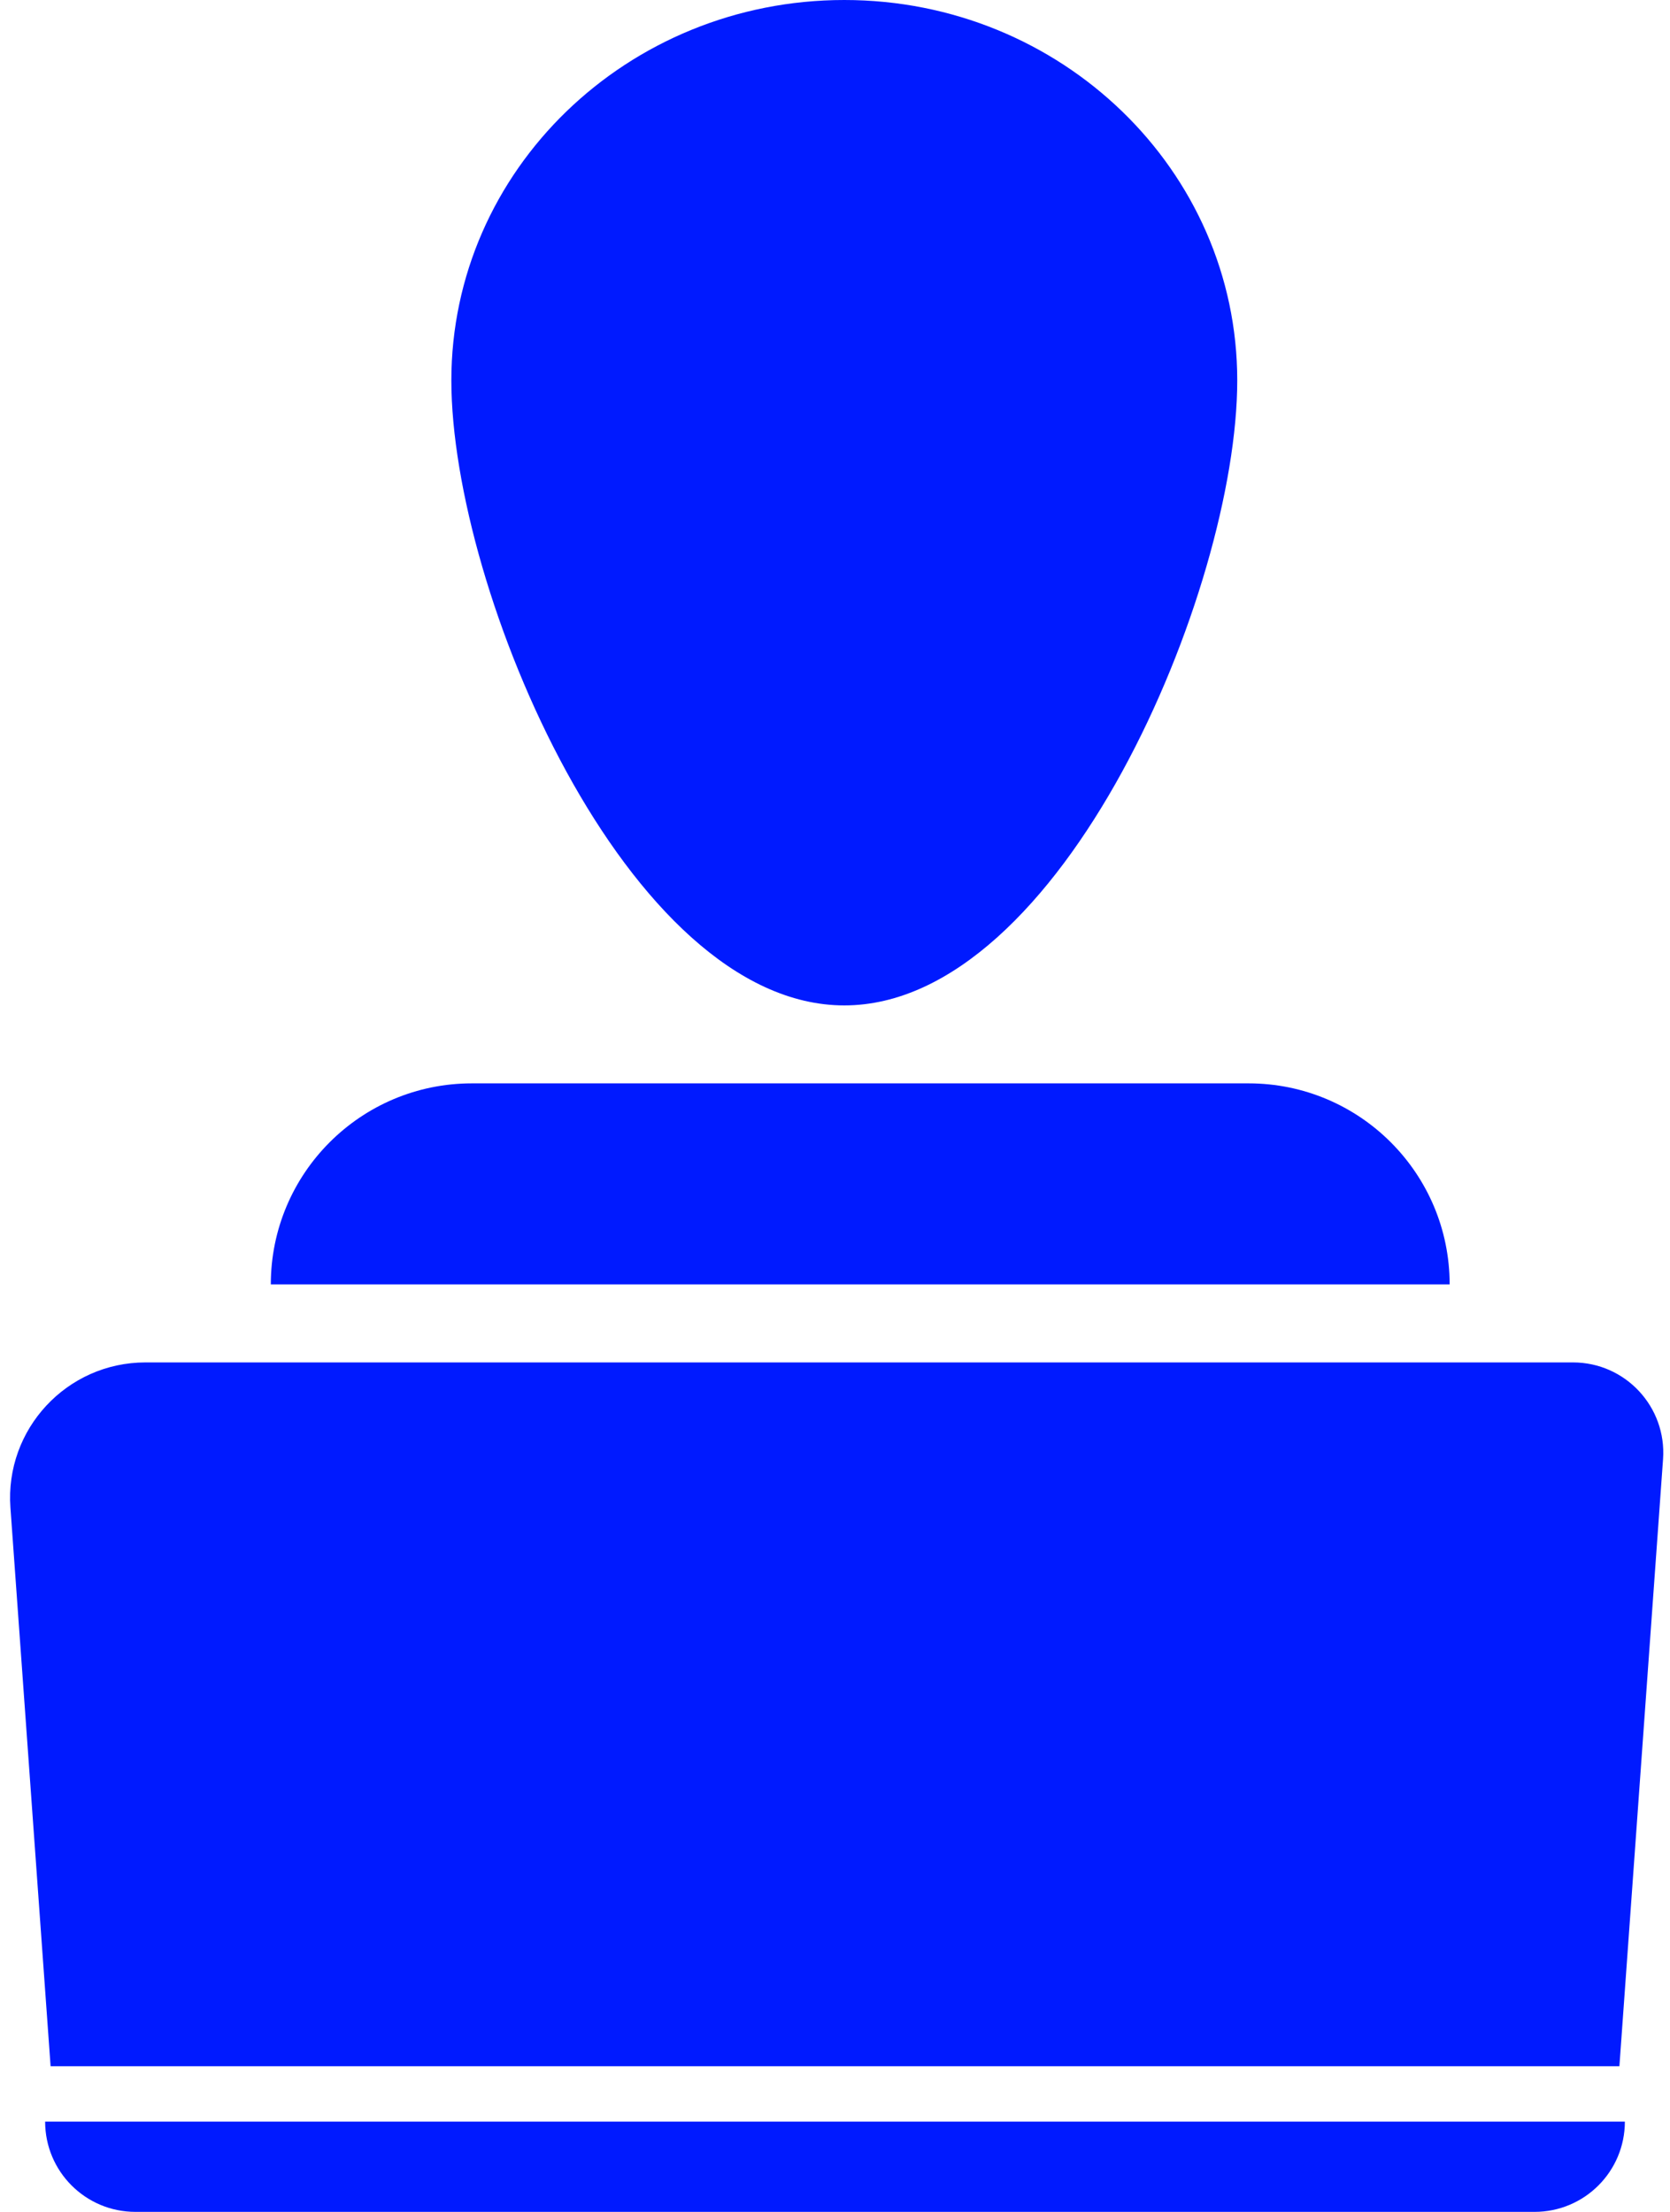
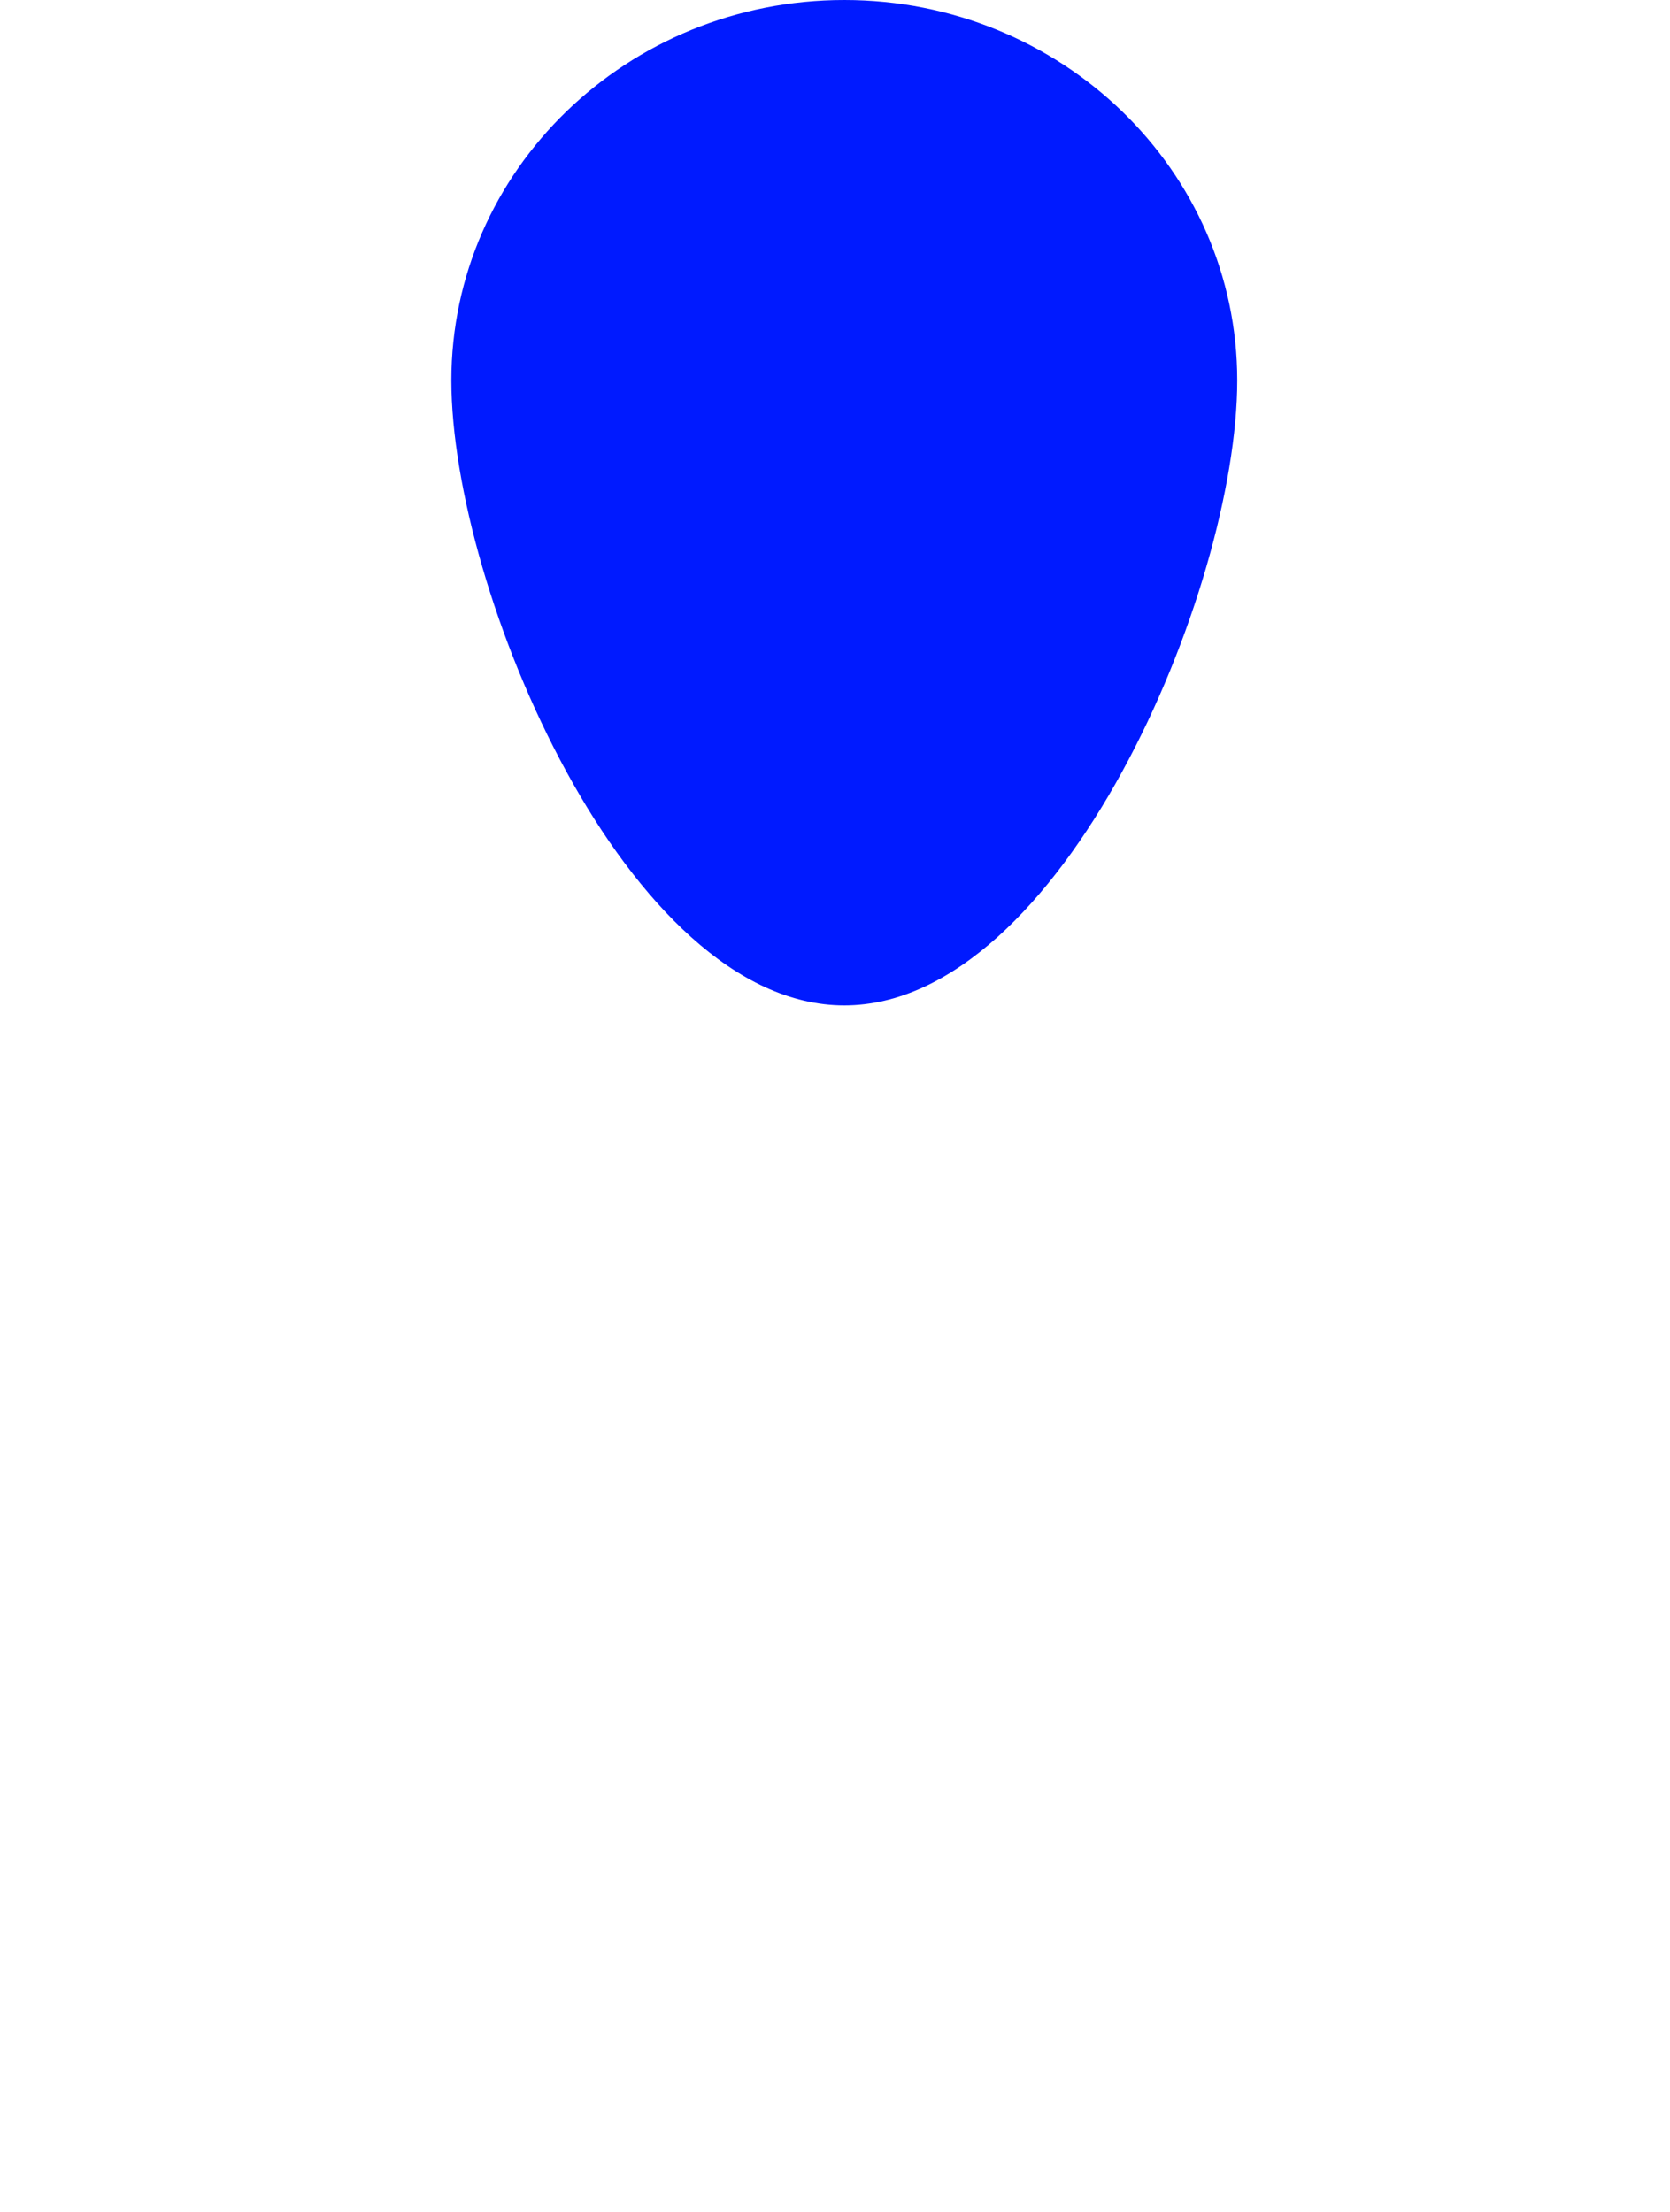
<svg xmlns="http://www.w3.org/2000/svg" width="37" height="49" viewBox="0 0 37 49" fill="none">
  <path d="M27.412 8.428C27.412 13.082 23.514 22.273 18.706 22.273C13.898 22.273 10 13.082 10 8.428C10 3.773 13.898 0 18.706 0C23.514 0 27.412 3.773 27.412 8.428Z" fill="#001AFF" />
-   <path d="M6 28.454C6 25.994 7.994 24 10.454 24H27.663C30.123 24 32.118 25.994 32.118 28.454H6Z" fill="#001AFF" />
-   <path d="M1 47C1 48.105 1.895 49 3 49H34C35.105 49 36 48.105 36 47H1Z" fill="#001AFF" />
-   <path d="M0.231 33.398C0.106 31.66 1.482 30.182 3.223 30.182H34.851C36.012 30.182 36.929 31.168 36.846 32.326L35.879 45.773H1.121L0.231 33.398Z" fill="#001AFF" />
</svg>